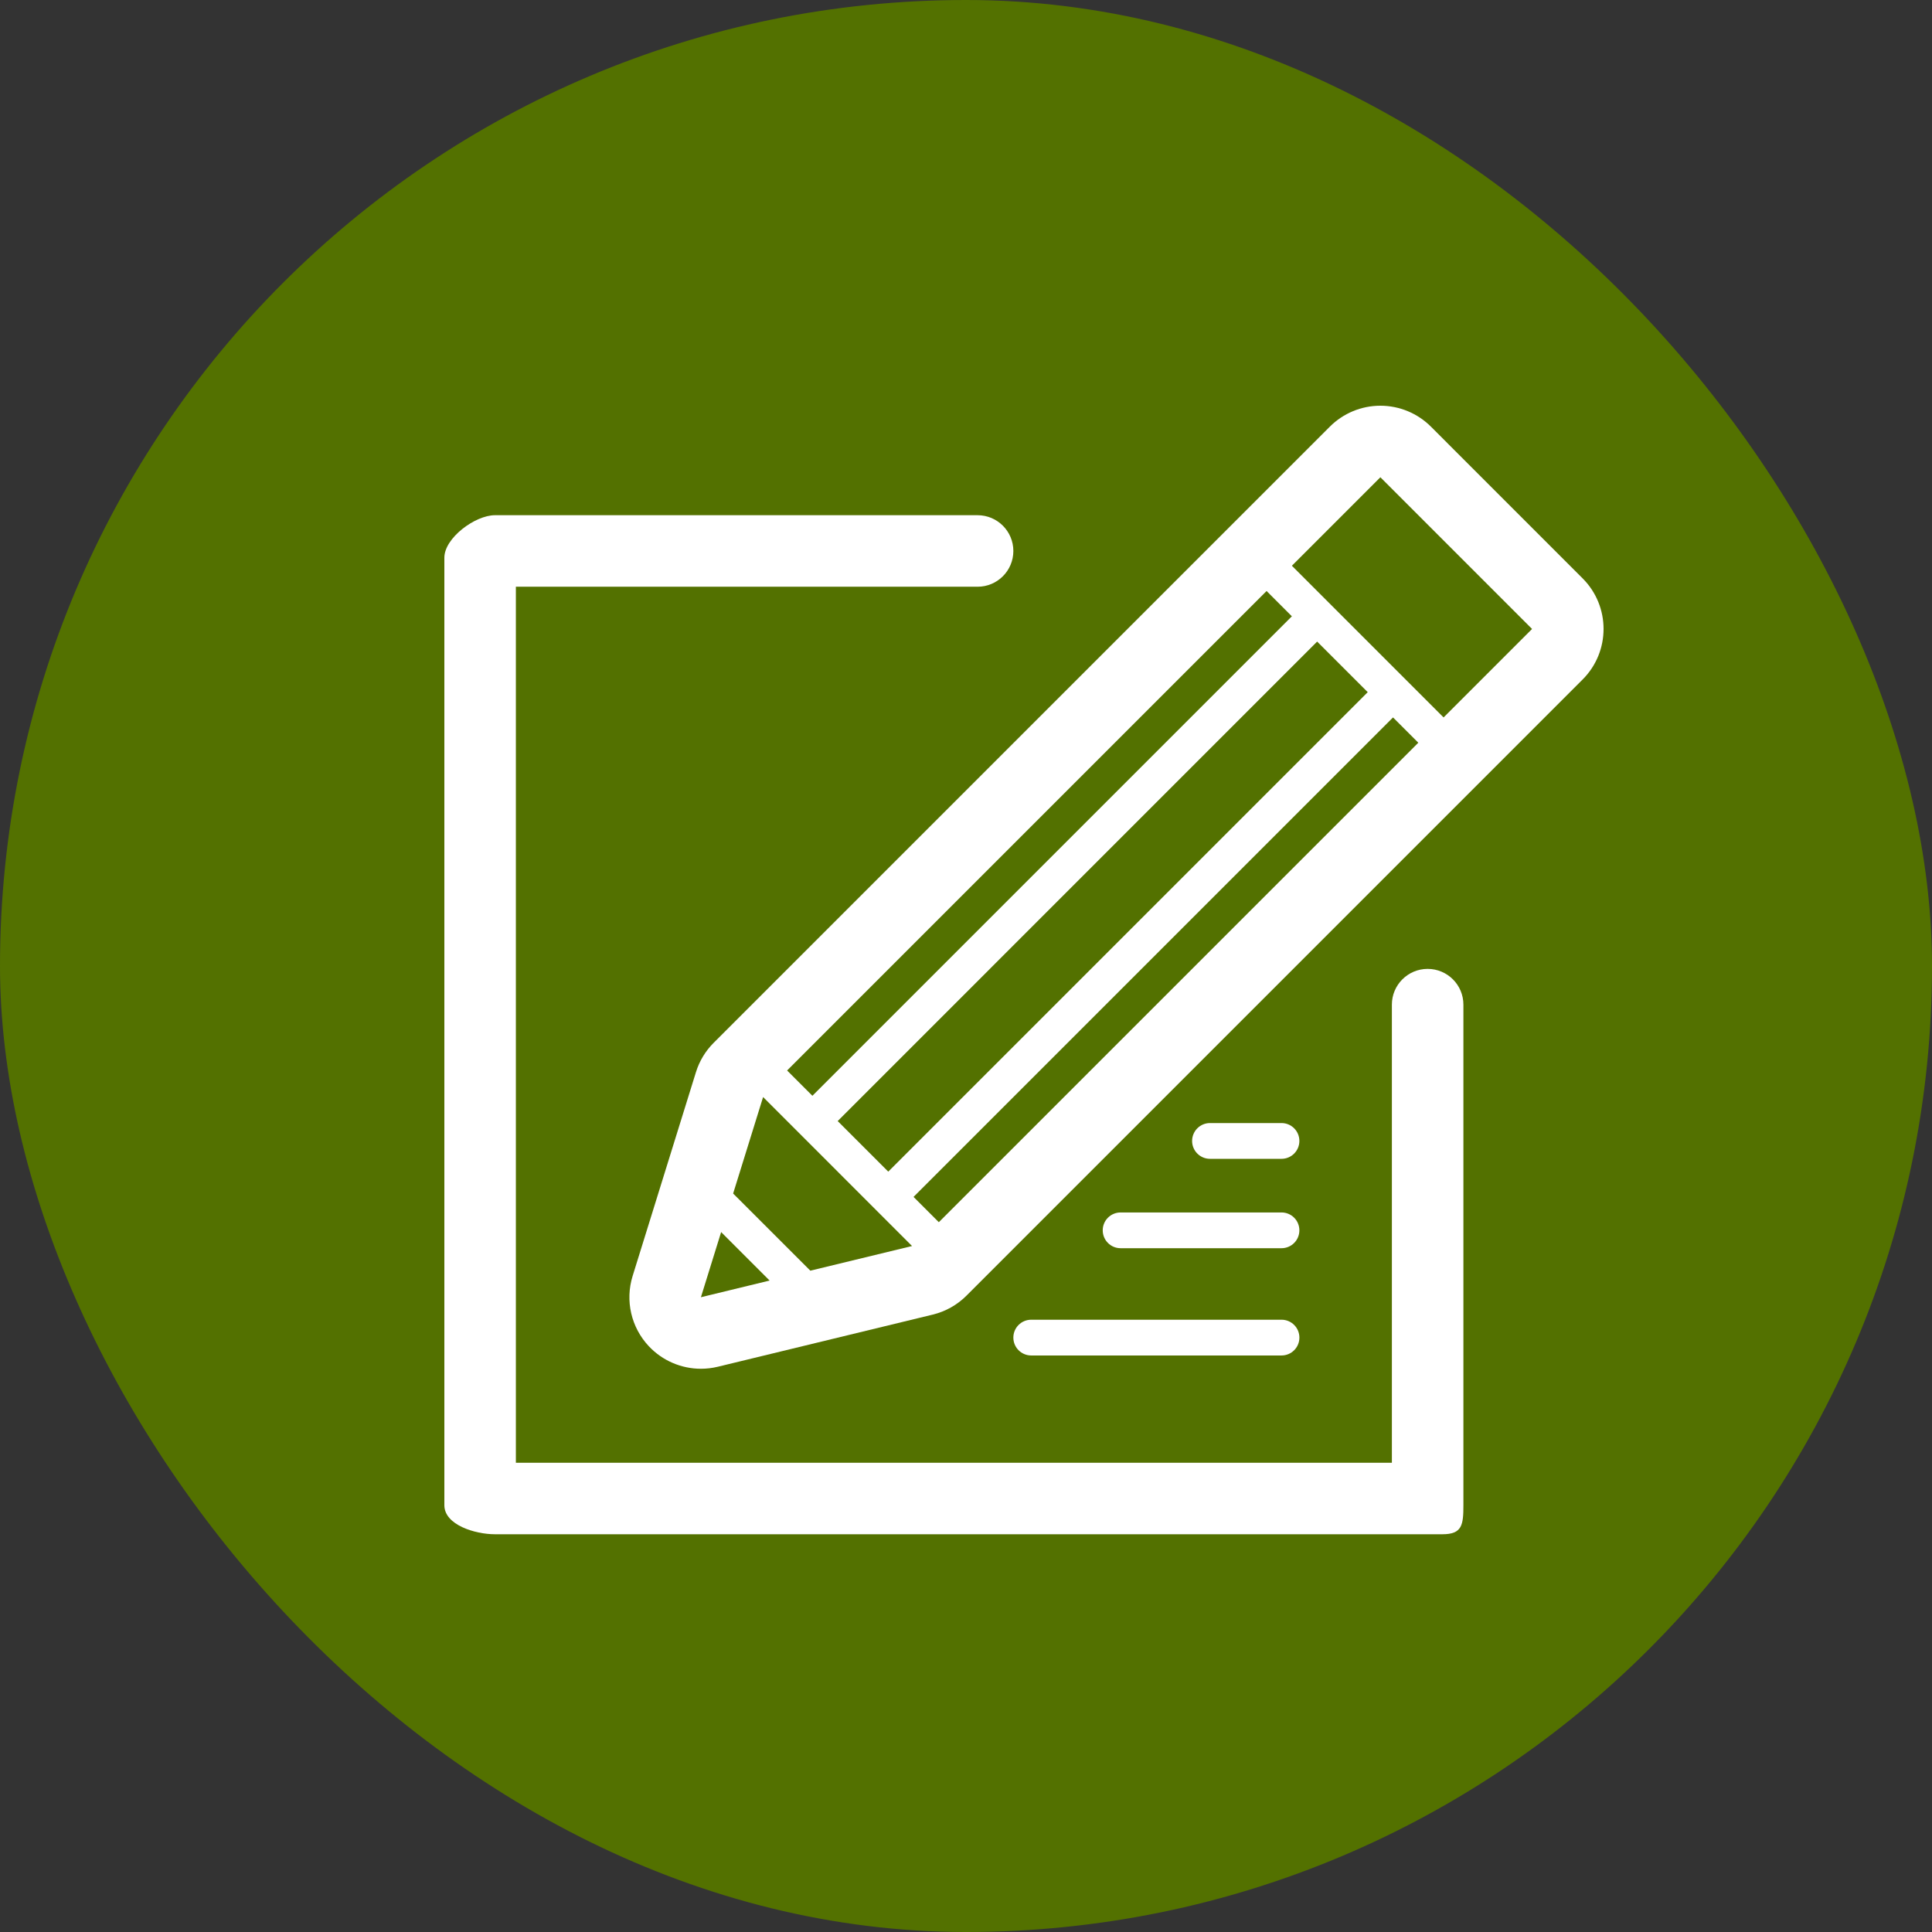
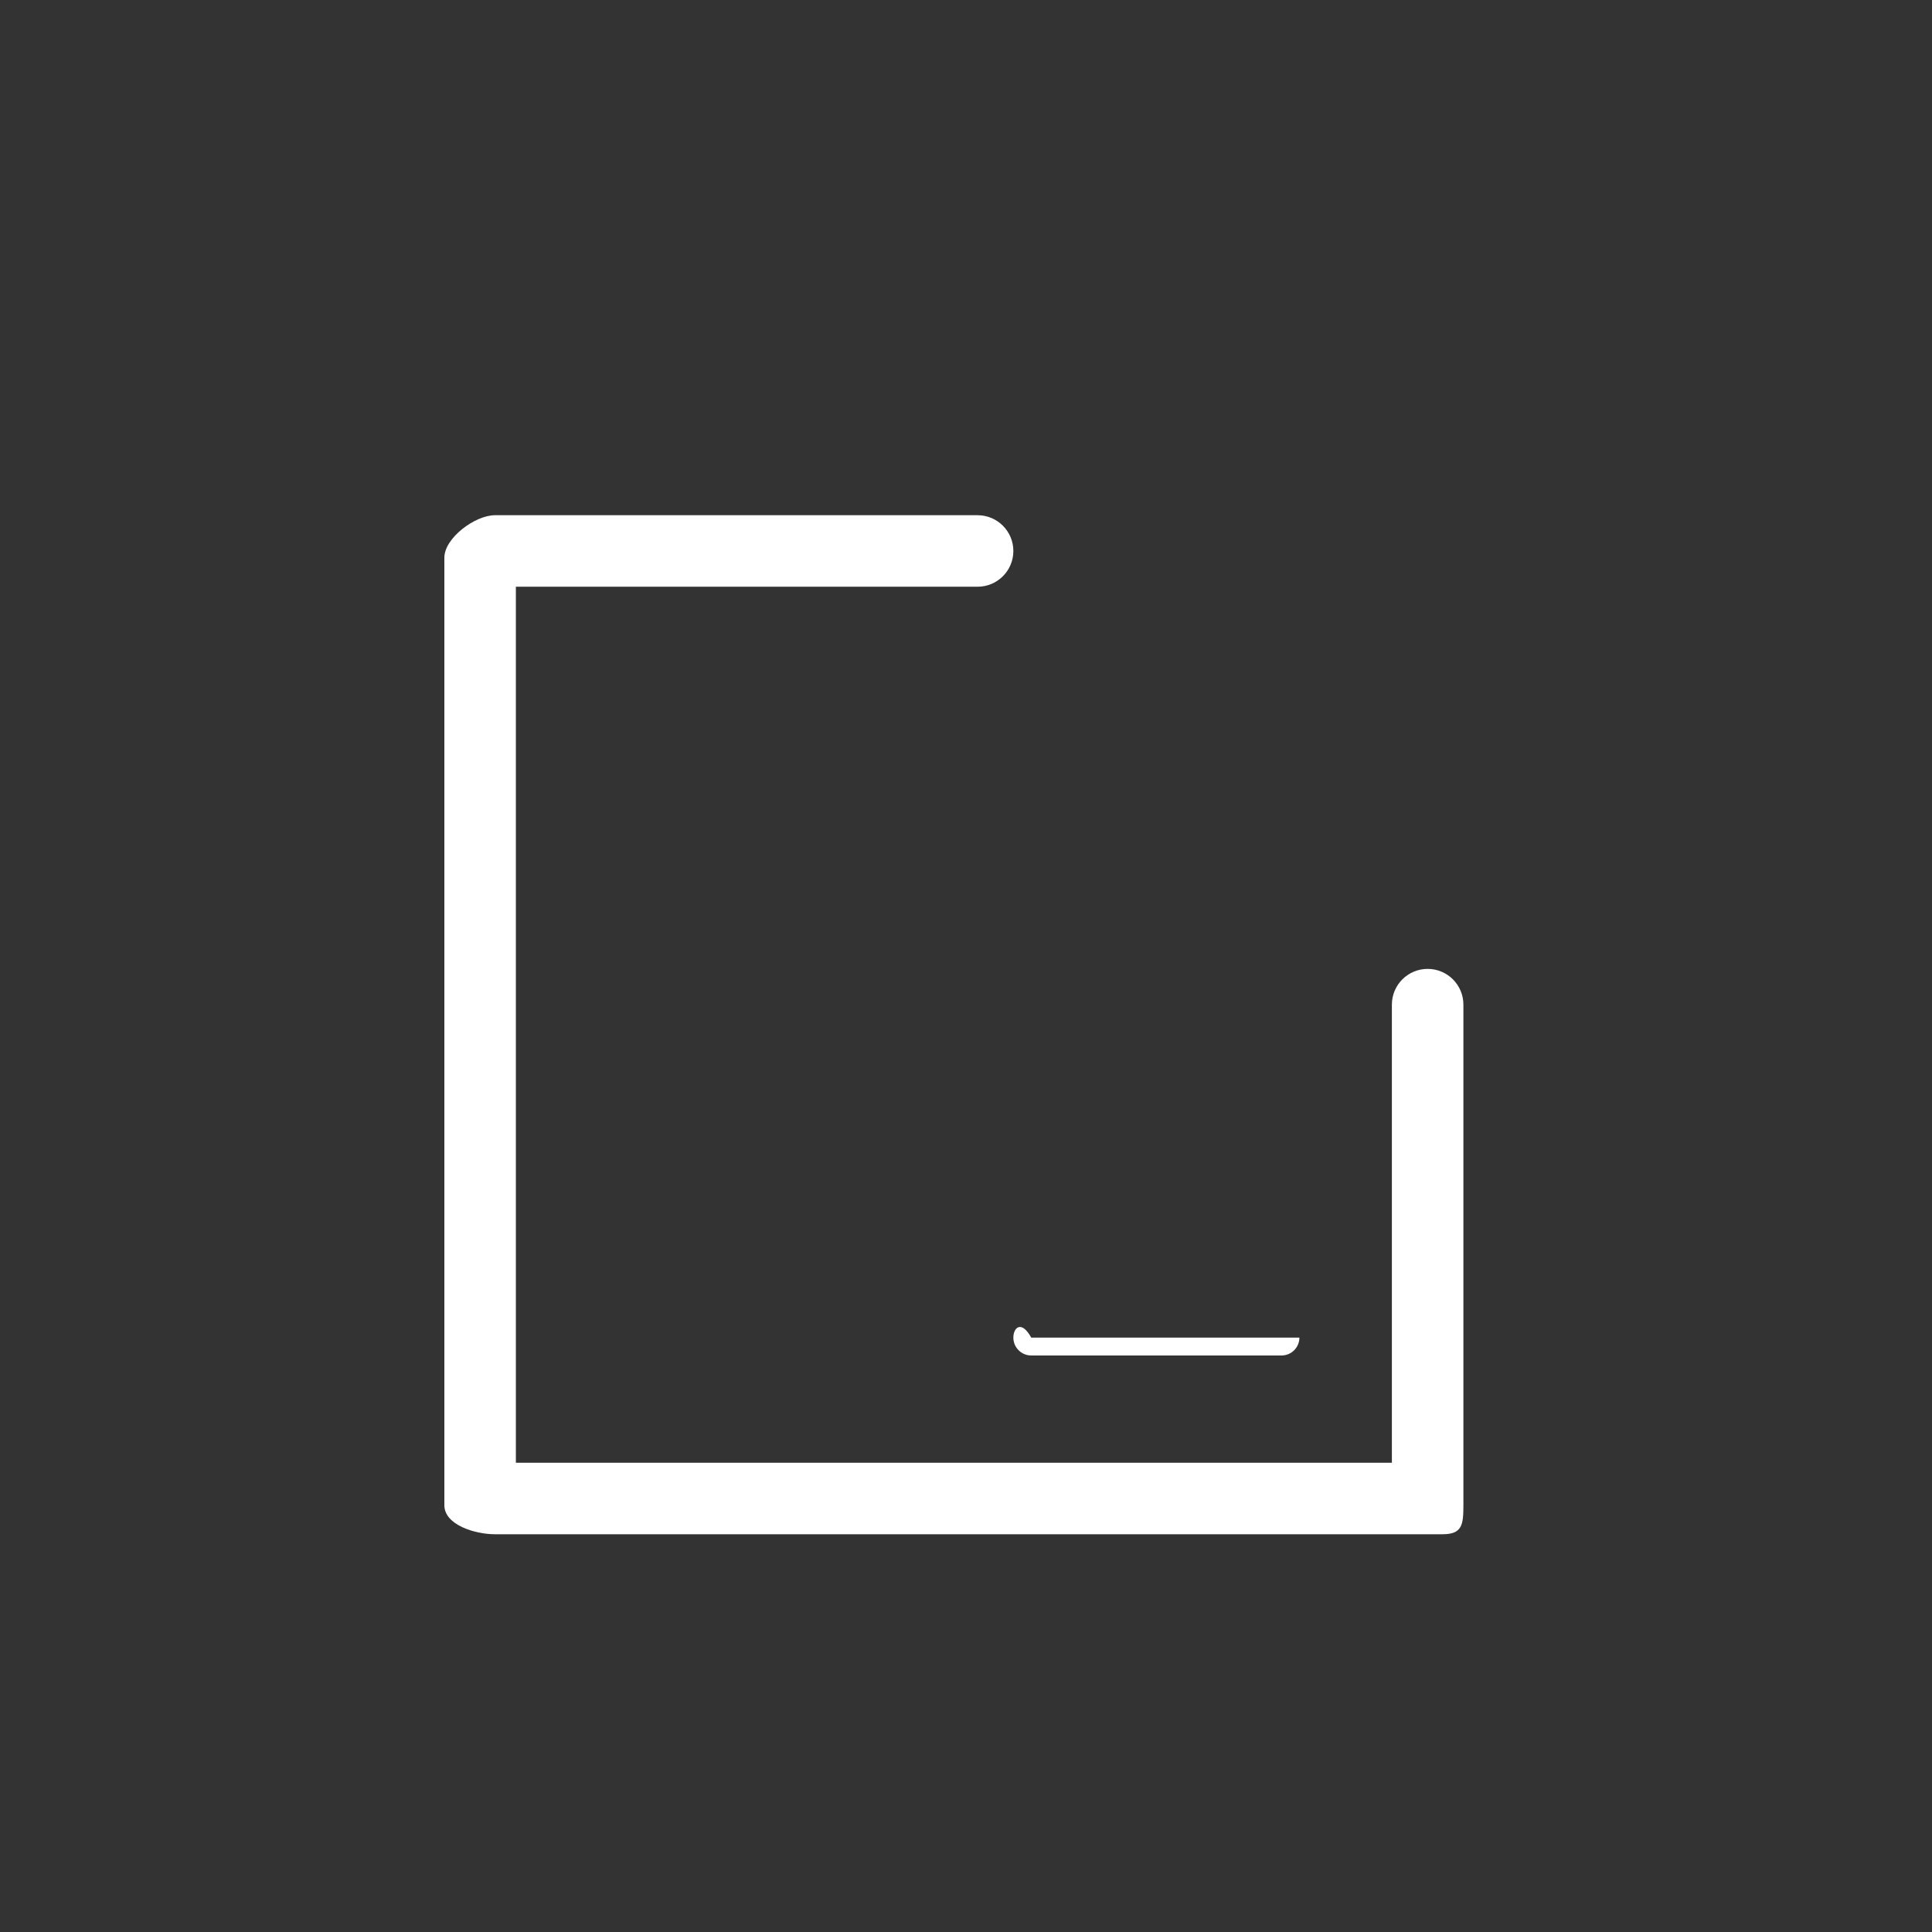
<svg xmlns="http://www.w3.org/2000/svg" width="200" height="200" viewBox="0 0 200 200" fill="none">
  <rect x="0" y="0" width="200" height="200" fill="#333333" stroke="none" />
-   <rect width="200" height="200" rx="100" fill="#537100" />
  <path d="M147.788 100.299C145.745 100.299 144.087 101.957 144.087 104V151.422H53.403V60.738H101.201C103.244 60.738 104.902 59.08 104.902 57.037C104.902 54.994 103.244 53.335 101.201 53.335H51.232C49.189 53.335 46 55.688 46 57.733V155.82C46 157.863 49.187 158.825 51.232 158.825H149.319C151.362 158.825 151.491 157.863 151.491 155.82V104C151.49 101.955 149.833 100.299 147.788 100.299Z" fill="white" />
-   <path d="M163.834 59.874L148.132 44.169C146.744 42.781 144.86 42 142.897 42C140.933 42 139.051 42.779 137.663 44.169L73.881 107.95C73.031 108.797 72.402 109.839 72.045 110.988L65.488 132.094C64.698 134.638 65.336 137.413 67.161 139.356C68.577 140.864 70.538 141.693 72.558 141.693C73.139 141.693 73.723 141.625 74.303 141.486L96.563 136.086C97.884 135.764 99.091 135.086 100.051 134.124L163.83 70.343C166.723 67.453 166.723 62.767 163.834 59.874ZM131.117 61.181L133.734 63.799L84.1 113.435L81.481 110.816L131.117 61.181ZM136.351 66.416L141.587 71.652L91.953 121.287L86.717 116.052L136.351 66.416ZM72.558 134.289L74.652 127.543L79.671 132.562L72.558 134.289ZM83.886 131.54L75.894 123.553L78.996 113.566L90.642 125.213C90.642 125.213 90.642 125.215 90.644 125.217L94.416 128.988L83.886 131.54ZM97.186 126.521L94.57 123.904L144.205 74.269L146.822 76.886L97.186 126.521ZM149.439 74.269L133.736 58.566L142.897 49.405L158.598 65.11L149.439 74.269Z" fill="white" />
-   <path d="M104.902 138.467C104.902 139.491 105.729 140.318 106.753 140.318H132.663C133.686 140.318 134.513 139.491 134.513 138.467C134.513 137.444 133.686 136.617 132.663 136.617H106.753C105.729 136.617 104.902 137.444 104.902 138.467Z" fill="white" />
-   <path d="M114.154 127.363C114.154 128.387 114.981 129.214 116.004 129.214H132.661C133.684 129.214 134.511 128.387 134.511 127.363C134.511 126.34 133.684 125.513 132.661 125.513H116.004C114.981 125.513 114.154 126.34 114.154 127.363Z" fill="white" />
-   <path d="M132.661 119.961C133.684 119.961 134.511 119.133 134.511 118.11C134.511 117.087 133.684 116.259 132.661 116.259H125.258C124.234 116.259 123.407 117.087 123.407 118.11C123.407 119.133 124.234 119.961 125.258 119.961H132.661Z" fill="white" />
+   <path d="M104.902 138.467C104.902 139.491 105.729 140.318 106.753 140.318H132.663C133.686 140.318 134.513 139.491 134.513 138.467H106.753C105.729 136.617 104.902 137.444 104.902 138.467Z" fill="white" />
</svg>